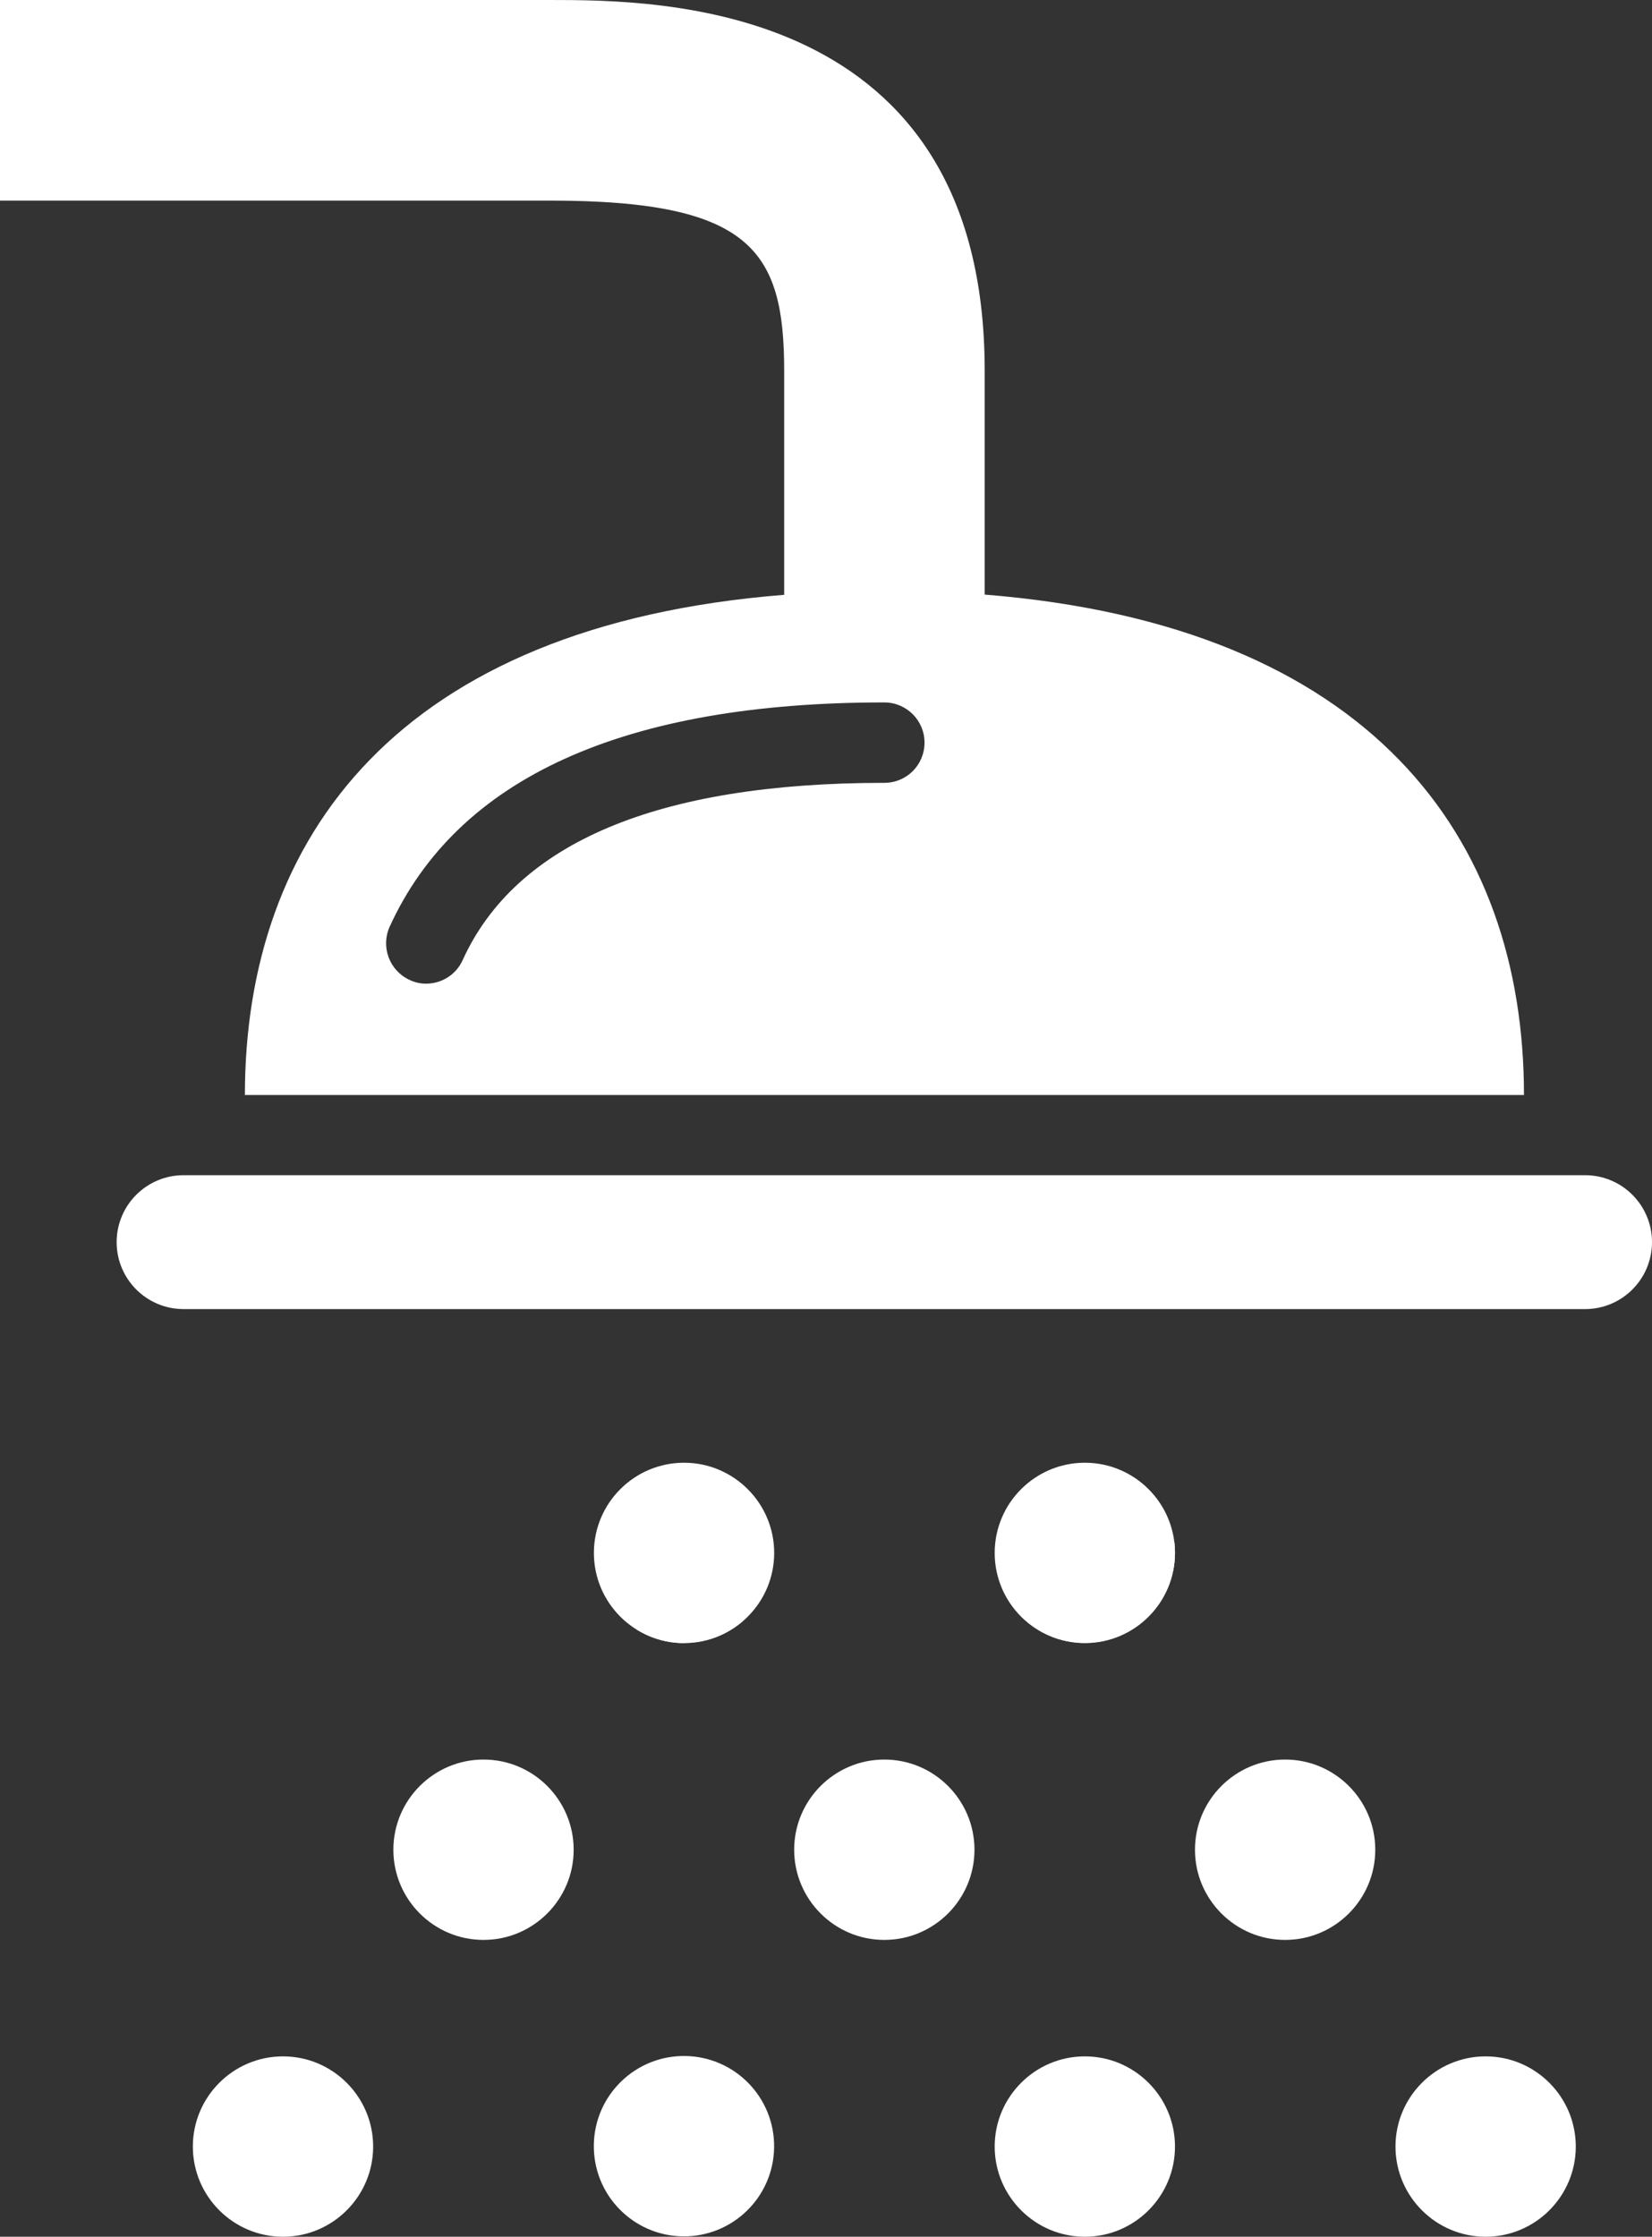
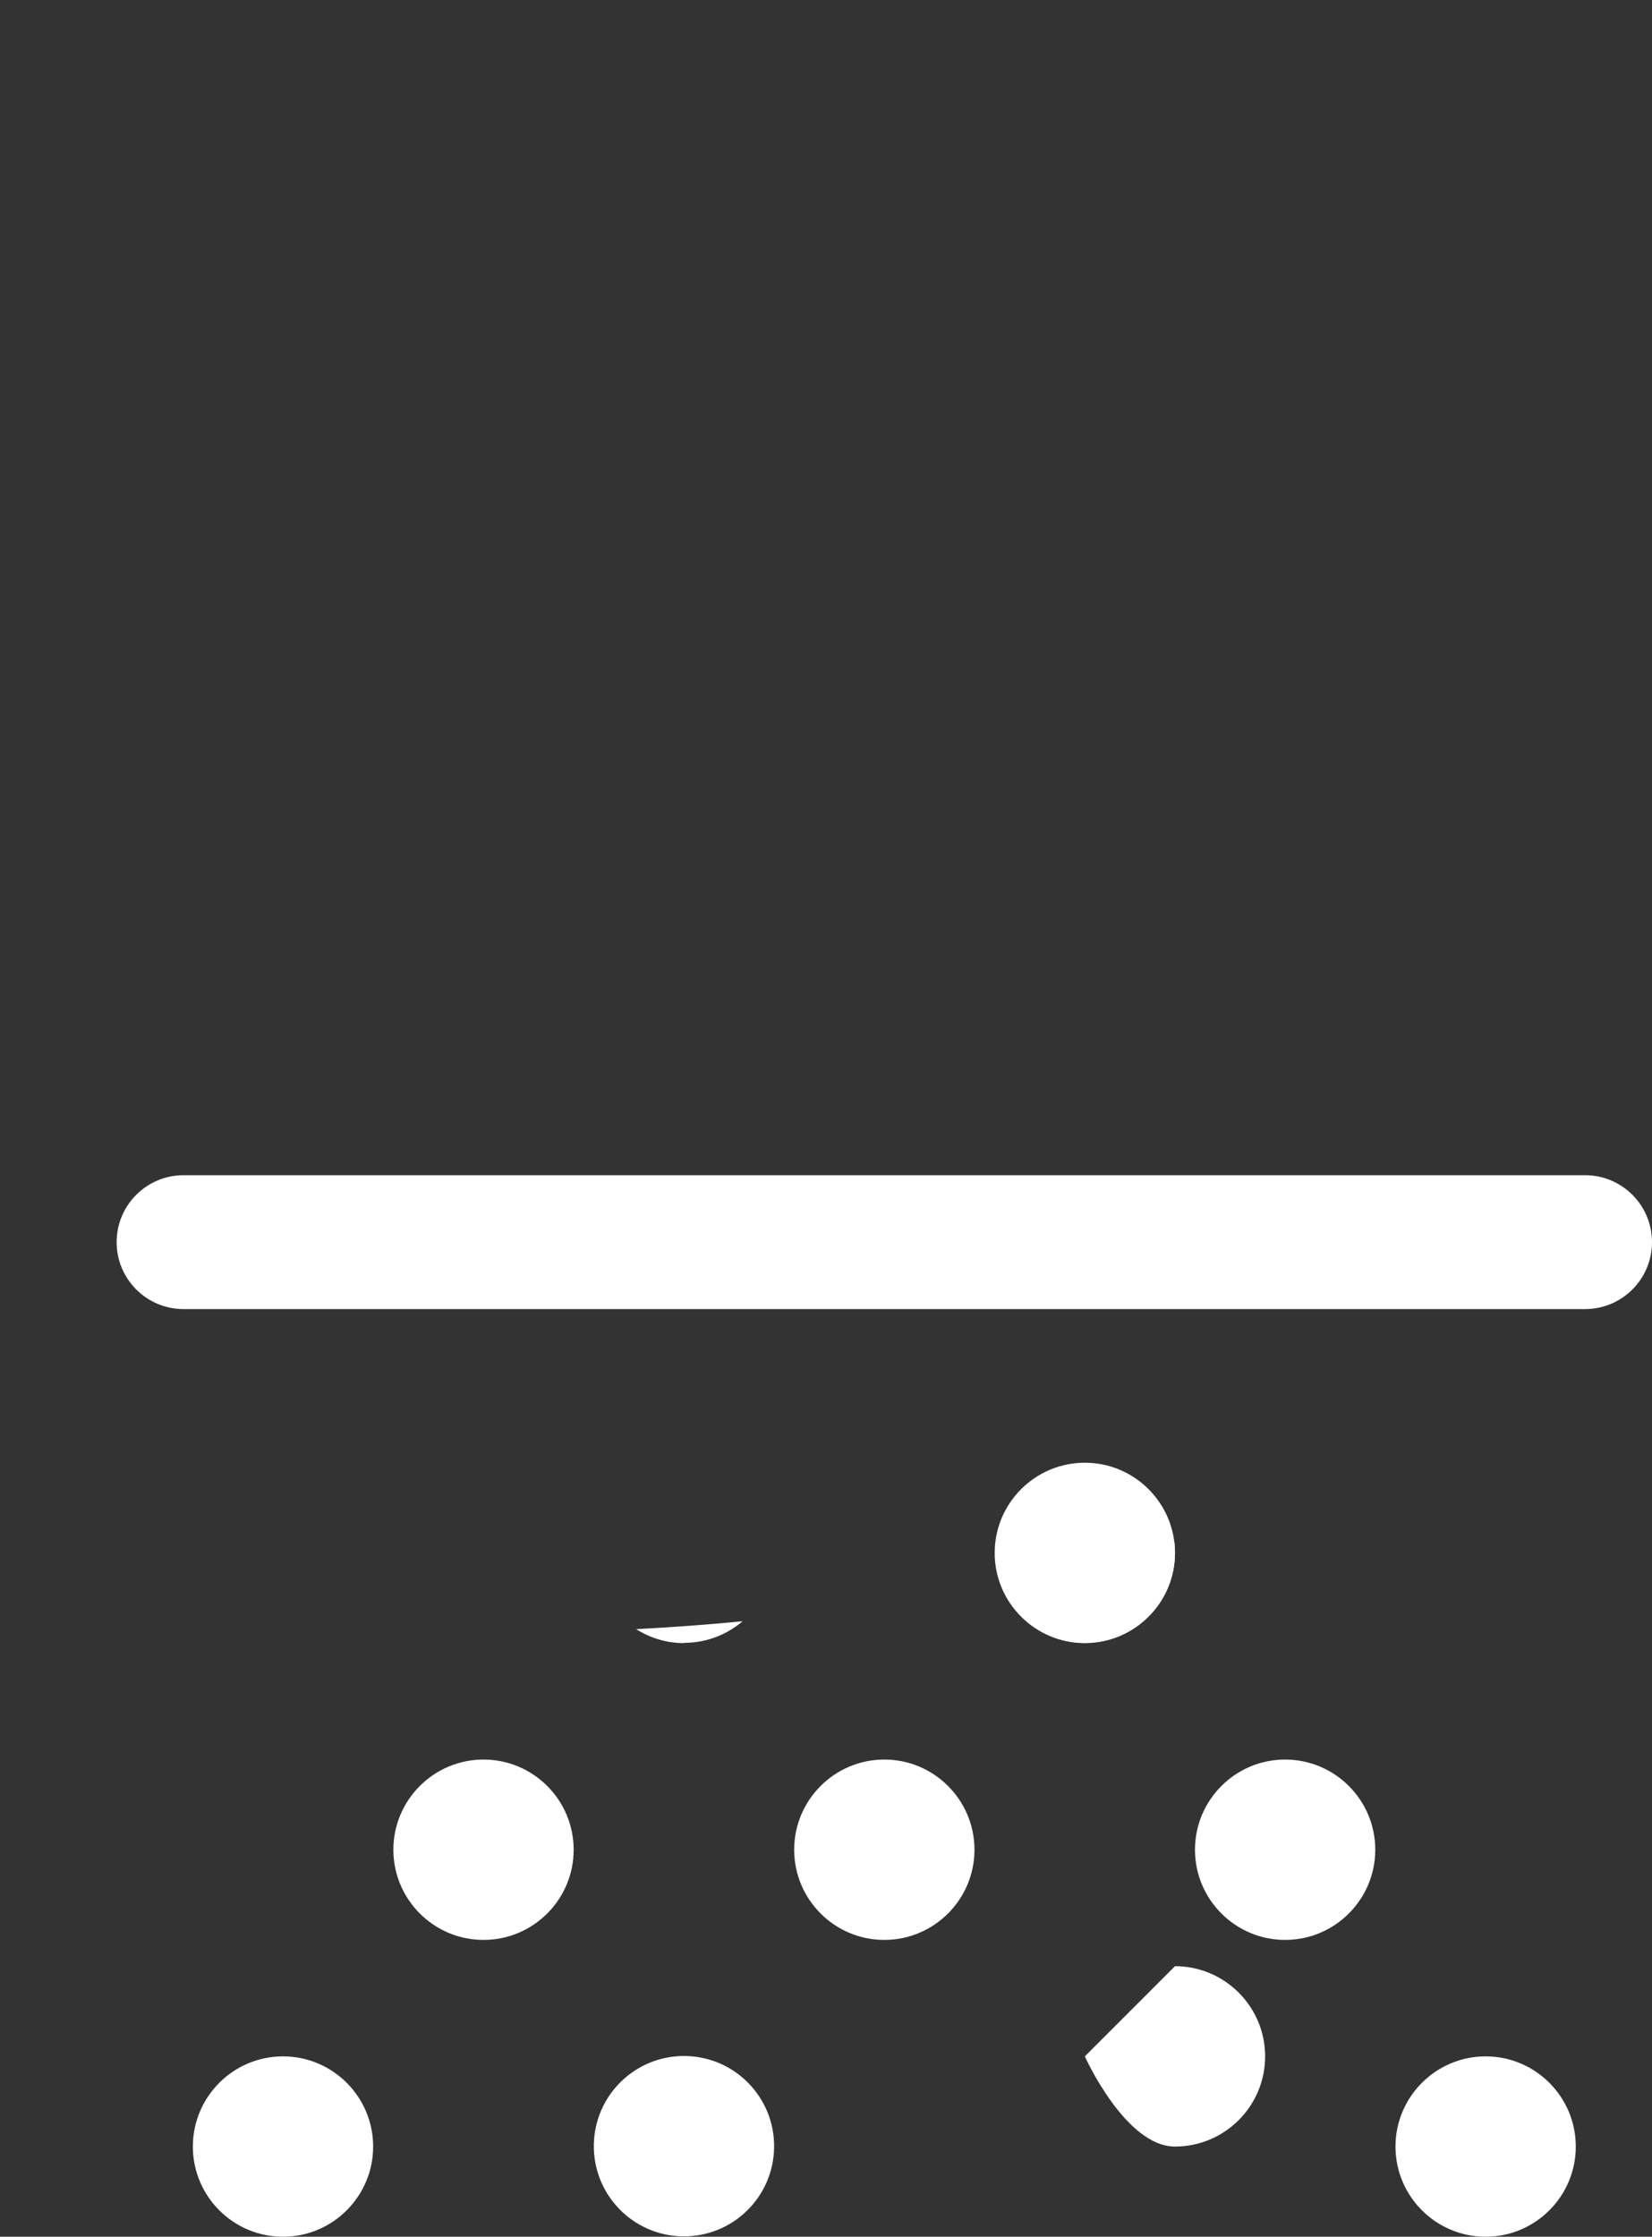
<svg xmlns="http://www.w3.org/2000/svg" id="_レイヤー_2" data-name="レイヤー 2" viewBox="0 0 71.1 96.23">
  <rect x="0" y="0" width="71.1" height="96.23" fill="#333333" stroke="none" />
  <defs>
    <style>
      .cls-1 {
        fill: #fff;
      }
    </style>
  </defs>
  <g id="Design">
    <g>
      <g id="shower">
        <path class="cls-1" d="m68.22,56.32H7.9c-1.59,0-2.88-1.29-2.88-2.88s1.29-2.88,2.88-2.88h60.32c1.59,0,2.88,1.29,2.88,2.88s-1.29,2.88-2.88,2.88Z" />
-         <path id="shower-2" data-name="shower" class="cls-1" d="m10.53,47.11h55.06c0-11.07-6.58-20.2-23.22-21.53,0,0,0,0,.01,0v-9.63C42.38,0,28.29,0,23.66,0H0v8.63h23.66c8.68,0,10.09,2.16,10.09,7.33v9.63s0,0,.01,0c-16.65,1.32-23.22,10.46-23.22,21.53Zm6.24-7.24c2.92-6.4,10.08-9.65,21.29-9.65.95,0,1.73.77,1.73,1.73s-.77,1.73-1.73,1.73c-9.74,0-15.85,2.57-18.15,7.63-.29.64-.92,1.01-1.57,1.01-.24,0-.48-.05-.71-.16-.87-.4-1.25-1.42-.86-2.29Z" />
      </g>
      <g id="water_drops" data-name="water drops">
-         <path class="cls-1" d="m29.44,62.93c-2.14,0-3.88,1.74-3.88,3.88s1.74,3.88,3.88,3.88,3.88-1.74,3.88-3.88-1.74-3.88-3.88-3.88Z" />
        <path class="cls-1" d="m46.69,62.93c-2.14,0-3.88,1.74-3.88,3.88s1.74,3.88,3.88,3.88,3.88-1.74,3.88-3.88-1.74-3.88-3.88-3.88Z" />
        <g id="Shadow">
          <path class="cls-1" d="m20.81,75.7c-2.14,0-3.88,1.74-3.88,3.88s1.74,3.88,3.88,3.88,3.88-1.74,3.88-3.88-1.74-3.88-3.88-3.88Z" />
          <path class="cls-1" d="m38.06,75.7c-2.14,0-3.88,1.74-3.88,3.88s1.74,3.88,3.88,3.88,3.88-1.74,3.88-3.88-1.74-3.88-3.88-3.88Z" />
          <path class="cls-1" d="m55.31,75.7c-2.14,0-3.88,1.74-3.88,3.88s1.74,3.88,3.88,3.88,3.88-1.74,3.88-3.88-1.74-3.88-3.88-3.88Z" />
          <path class="cls-1" d="m29.44,70.68c.96,0,1.84-.35,2.52-.93-1.54.15-3.07.26-4.58.34.6.38,1.3.6,2.06.6Z" />
          <path class="cls-1" d="m46.69,70.68c2.14,0,3.88-1.74,3.88-3.88,0-.16-.01-.32-.03-.47-2.47.69-4.97,1.29-7.49,1.79.54,1.49,1.97,2.56,3.64,2.56Z" />
-           <path class="cls-1" d="m46.69,88.47c-2.14,0-3.88,1.74-3.88,3.88s1.74,3.88,3.88,3.88,3.88-1.74,3.88-3.88-1.74-3.88-3.88-3.88Z" />
+           <path class="cls-1" d="m46.69,88.47s1.74,3.88,3.88,3.88,3.88-1.74,3.88-3.88-1.74-3.88-3.88-3.88Z" />
          <path class="cls-1" d="m63.94,88.47c-2.14,0-3.88,1.74-3.88,3.88s1.74,3.88,3.88,3.88,3.88-1.74,3.88-3.88-1.74-3.88-3.88-3.88Z" />
          <path class="cls-1" d="m12.18,88.47c-2.14,0-3.88,1.74-3.88,3.88s1.74,3.88,3.88,3.88,3.88-1.74,3.88-3.88-1.74-3.88-3.88-3.88Z" />
          <circle class="cls-1" cx="29.44" cy="92.35" r="3.88" transform="translate(-63.3 120.53) rotate(-89.23)" />
        </g>
      </g>
    </g>
  </g>
</svg>